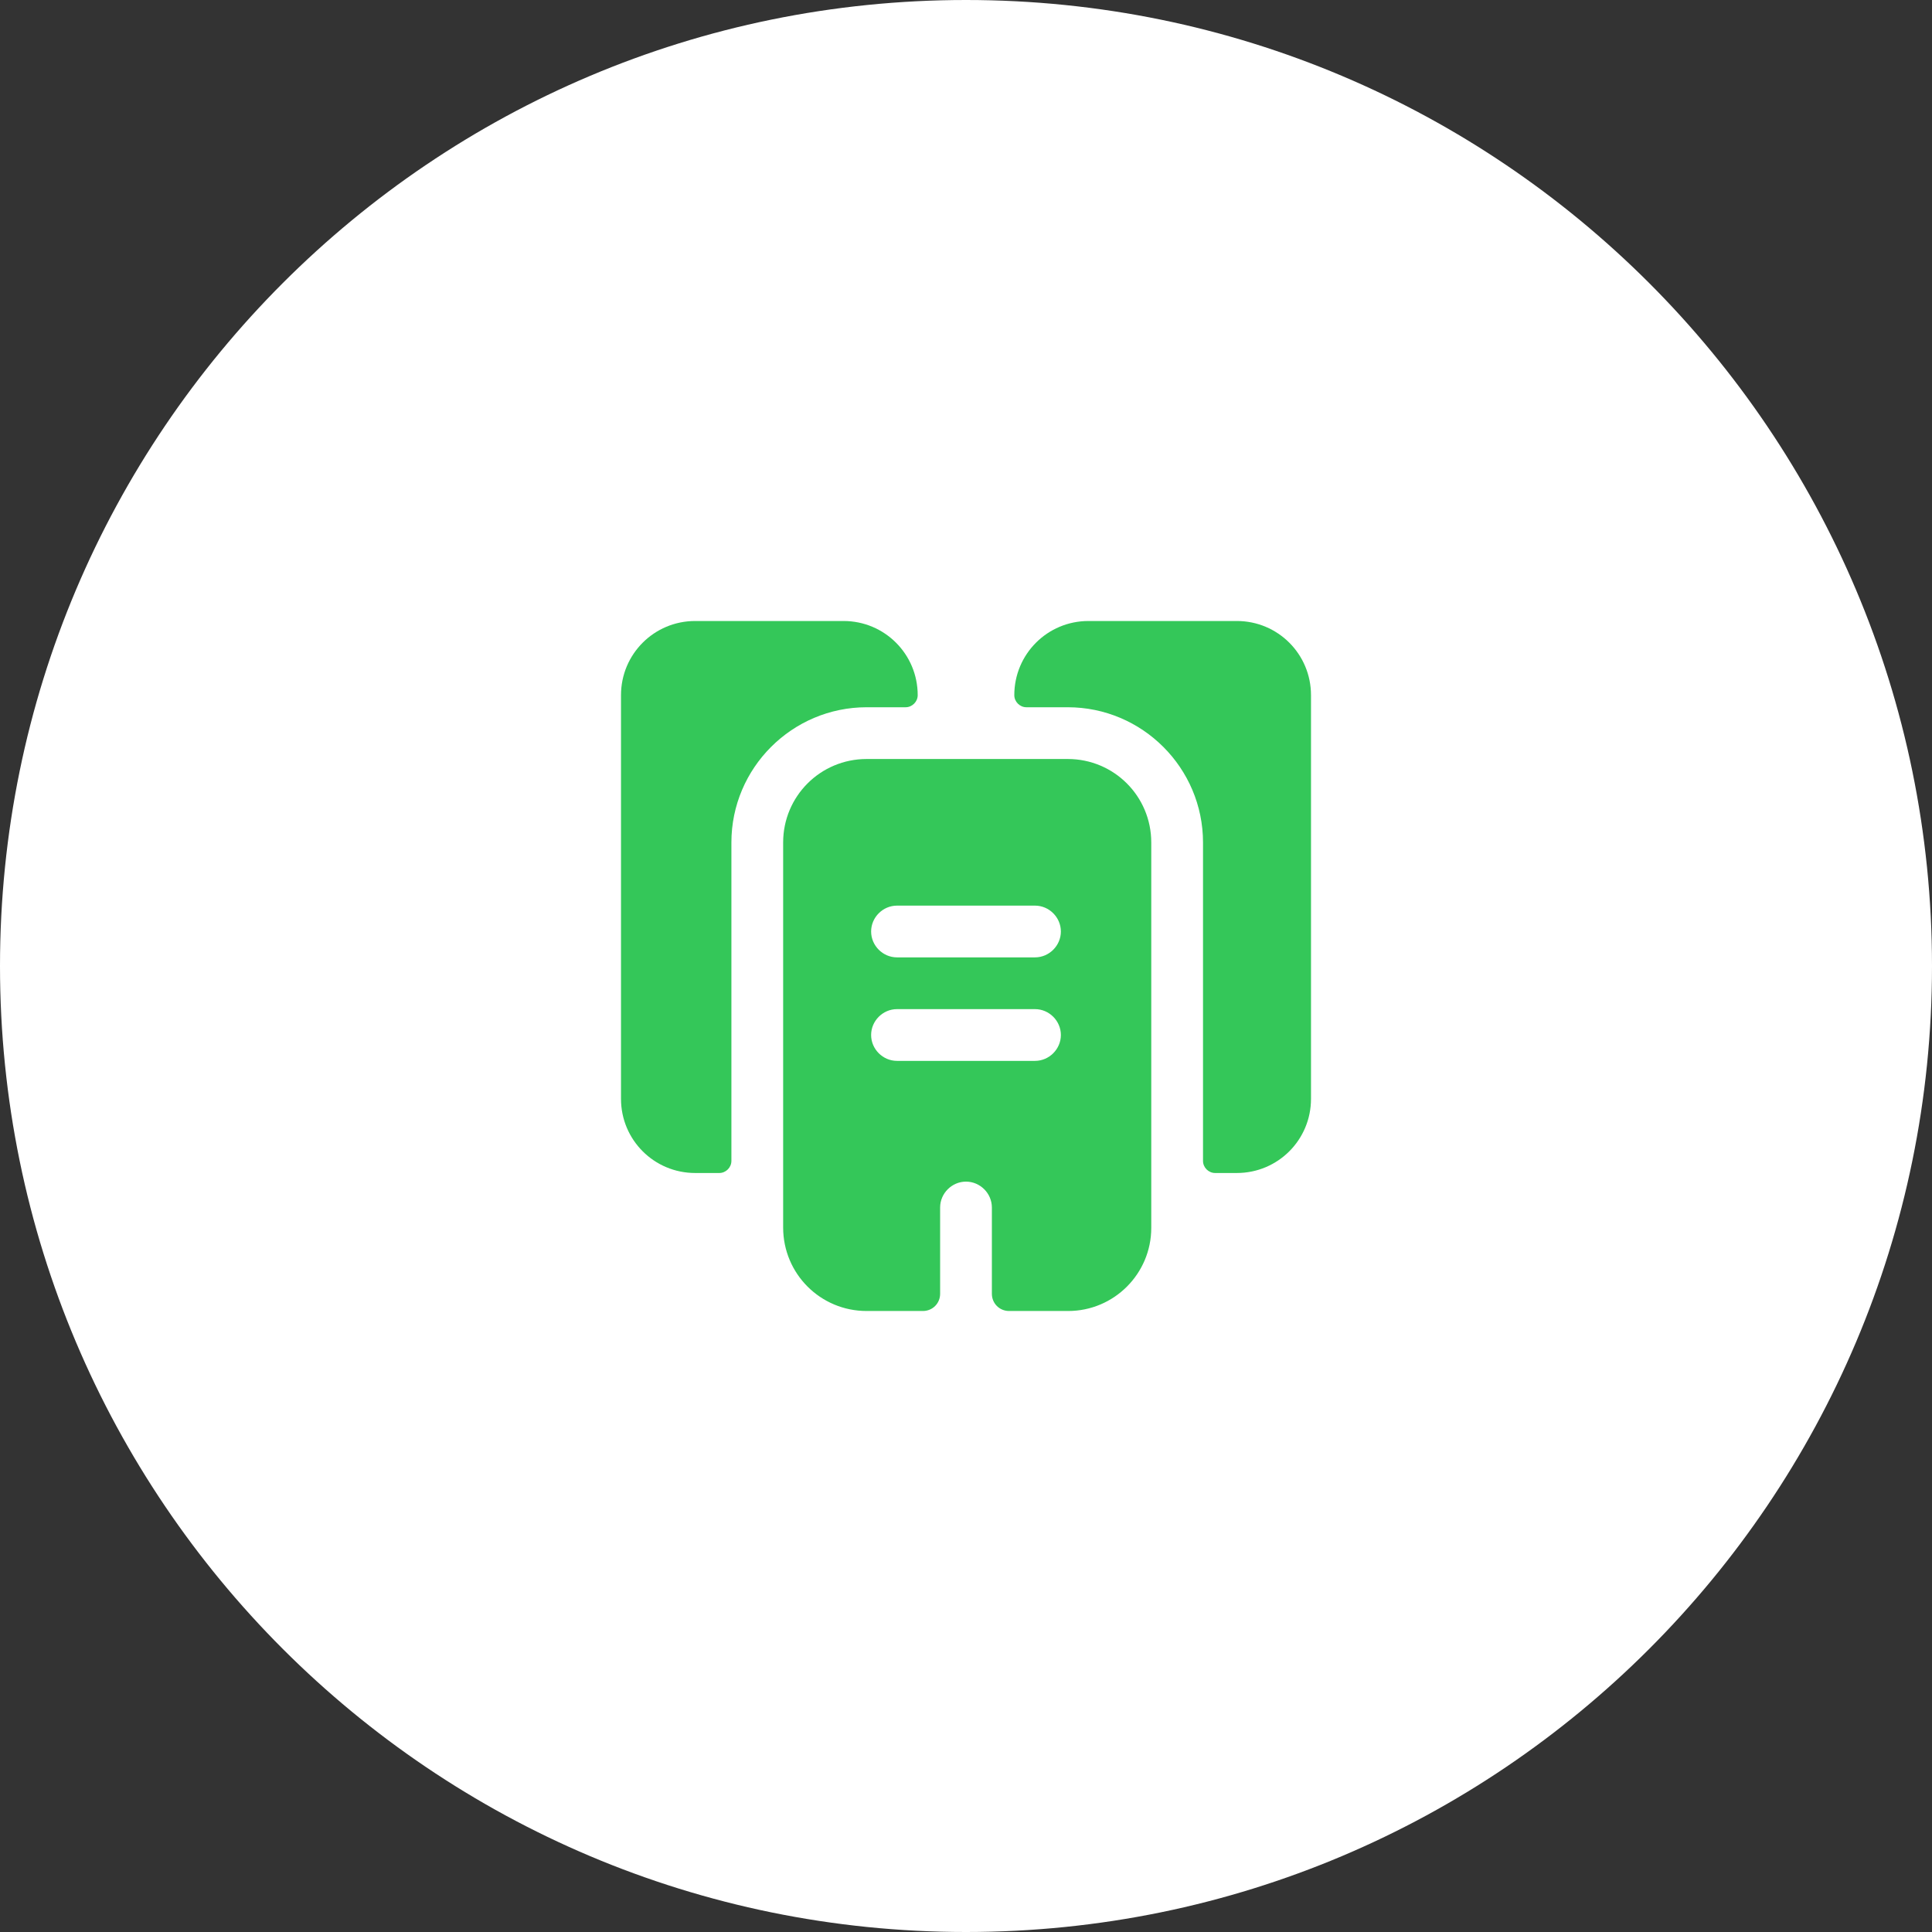
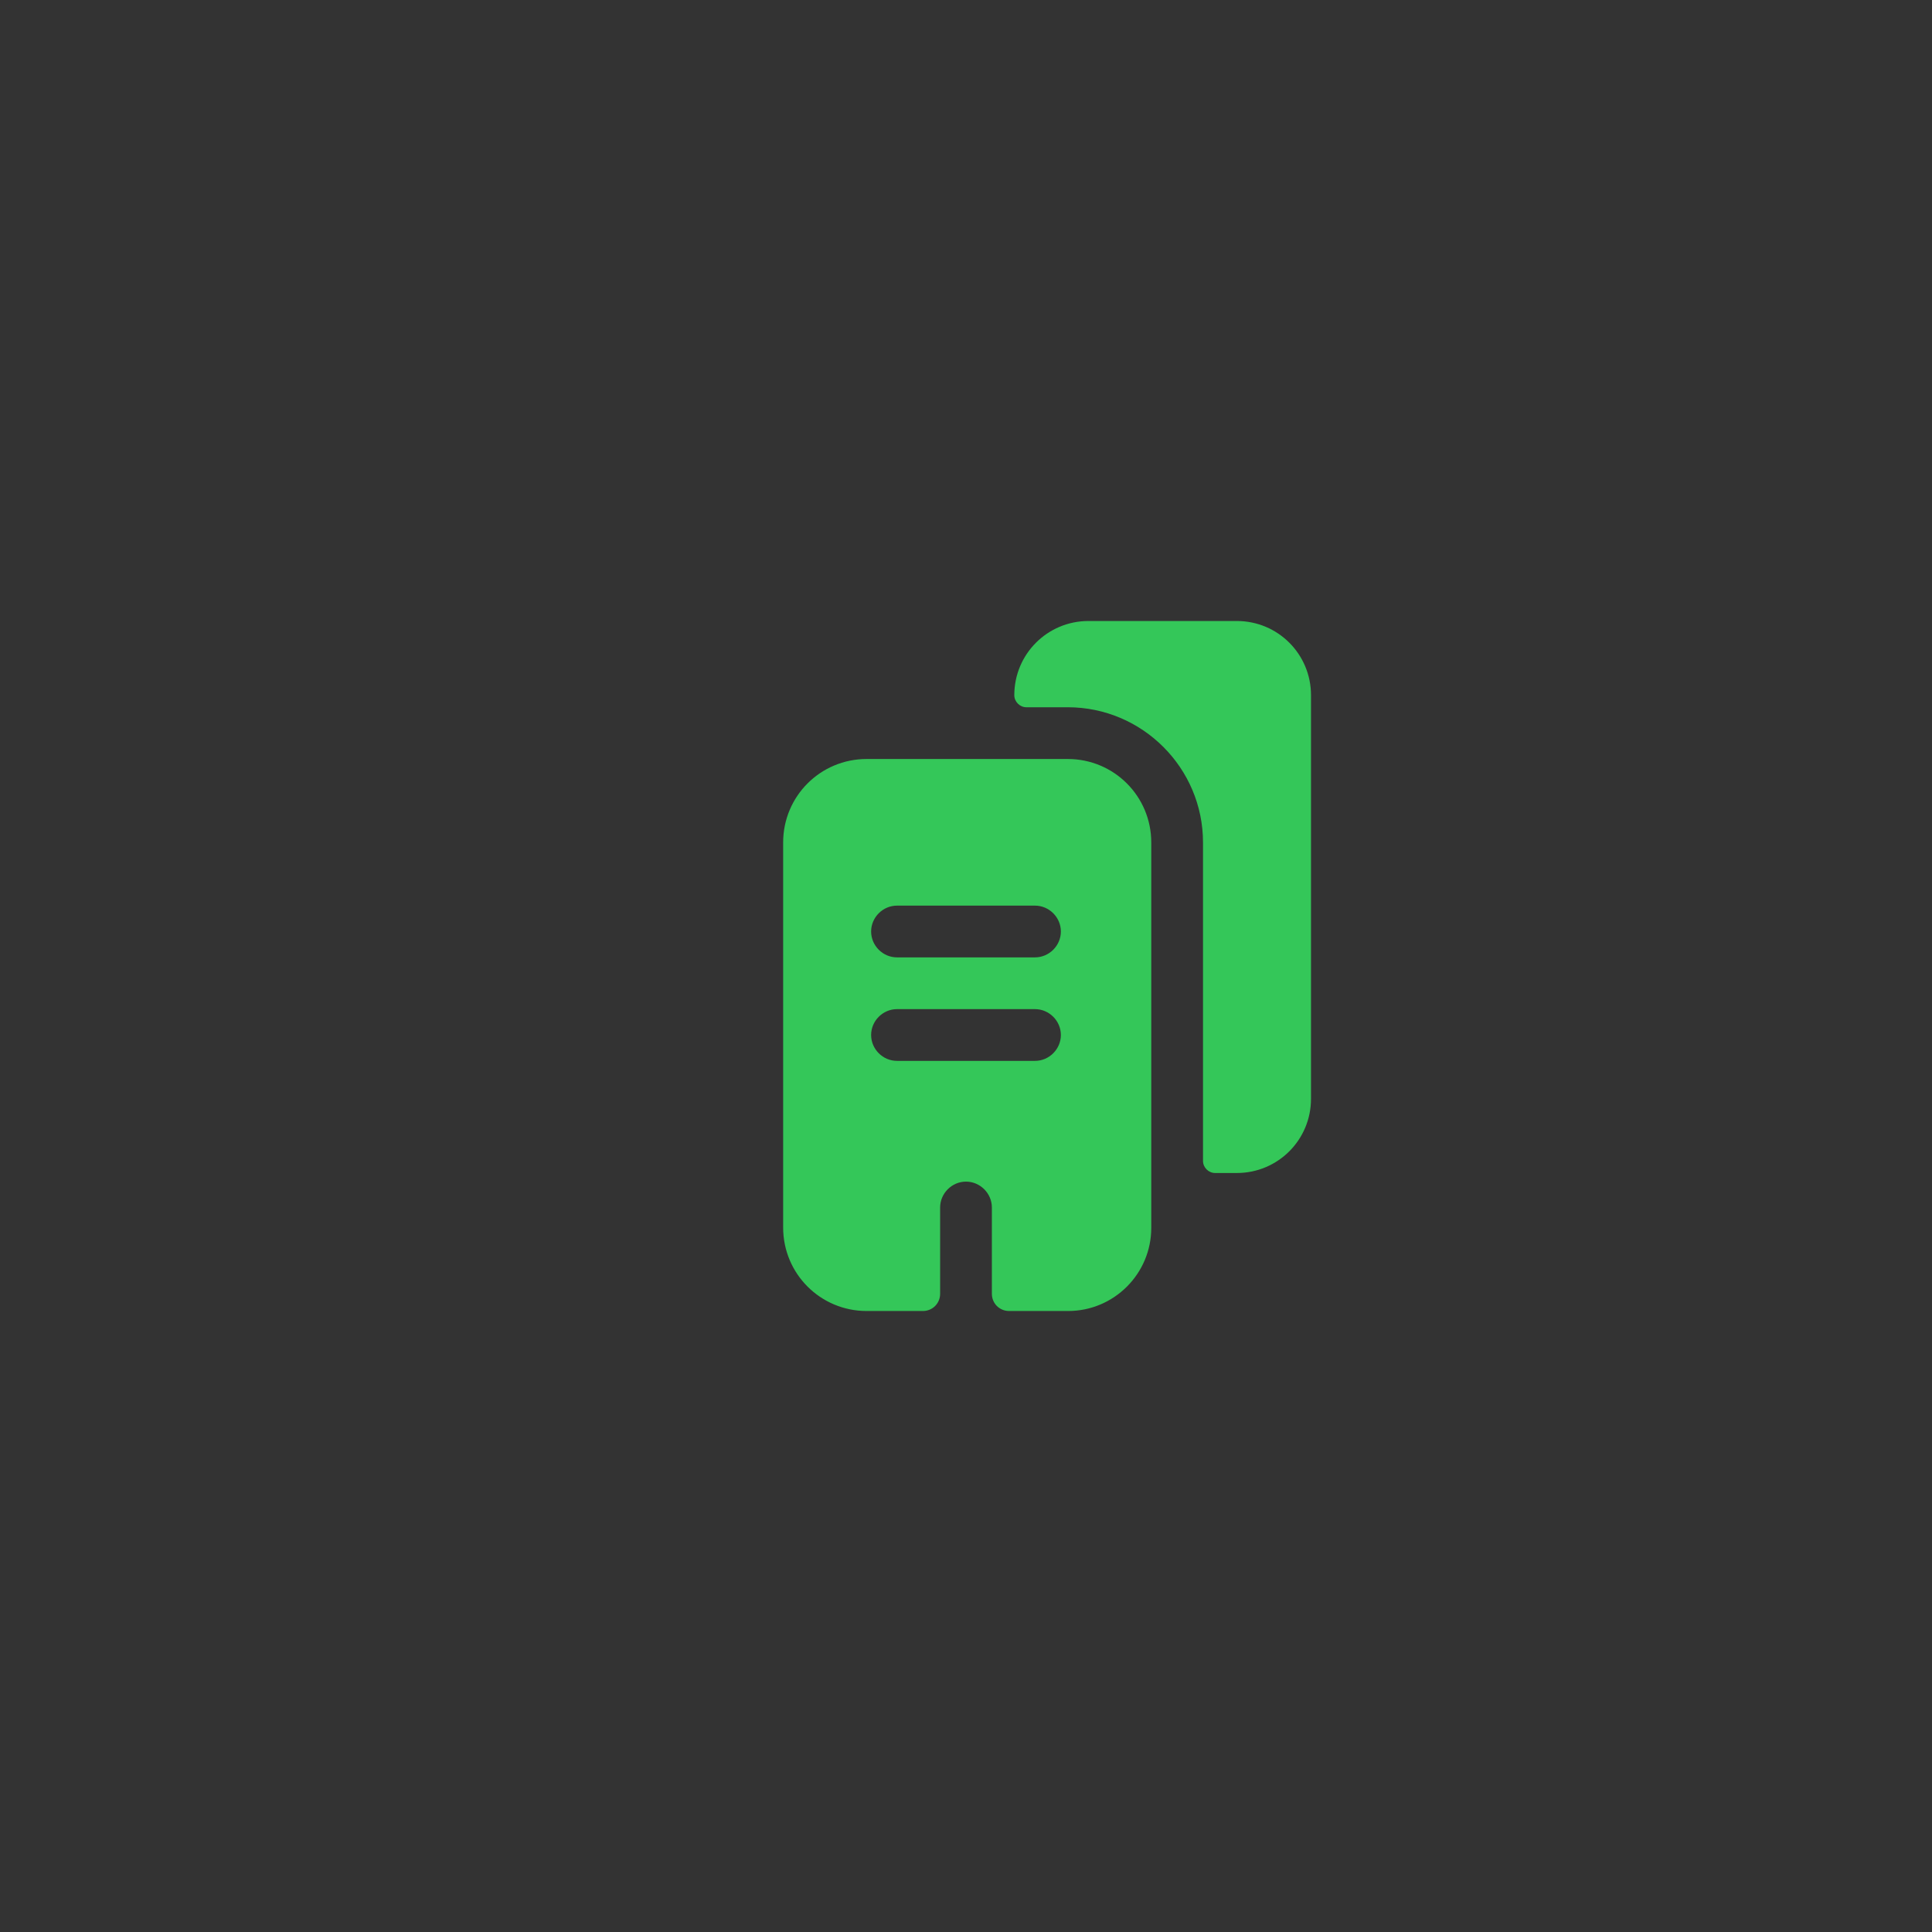
<svg xmlns="http://www.w3.org/2000/svg" width="84" height="84" viewBox="0 0 84 84" fill="none">
  <rect x="0" y="0" width="84" height="84" fill="#333333" stroke="none" />
-   <path d="M0 42C0 18.804 18.804 0 42 0C65.196 0 84 18.804 84 42C84 65.196 65.196 84 42 84C18.804 84 0 65.196 0 42Z" fill="white" />
-   <path d="M39.9 30.225C39.9 30.51 39.66 30.75 39.375 30.75H37.68C34.44 30.75 31.8 33.39 31.8 36.63V50.475C31.8 50.76 31.56 51 31.275 51H30.225C28.44 51 27 49.56 27 47.775V30.225C27 28.44 28.44 27 30.225 27H36.675C38.46 27 39.9 28.44 39.9 30.225Z" fill="#34C759" />
  <path d="M57 30.225V47.775C57 49.56 55.56 51 53.775 51H52.83C52.545 51 52.305 50.76 52.305 50.475V36.63C52.305 33.39 49.665 30.75 46.425 30.75H44.625C44.34 30.75 44.1 30.51 44.1 30.225C44.1 28.44 45.54 27 47.325 27H53.775C55.56 27 57 28.44 57 30.225Z" fill="#34C759" />
  <path d="M46.425 33H37.68C35.67 33 34.05 34.62 34.05 36.63V53.37C34.05 55.38 35.67 57 37.68 57H40.125C40.545 57 40.875 56.67 40.875 56.25V52.5C40.875 51.885 41.385 51.375 42 51.375C42.615 51.375 43.125 51.885 43.125 52.5V56.25C43.125 56.67 43.455 57 43.875 57H46.44C48.435 57 50.055 55.38 50.055 53.385V36.63C50.055 34.62 48.435 33 46.425 33ZM45 46.125H39C38.385 46.125 37.875 45.615 37.875 45C37.875 44.385 38.385 43.875 39 43.875H45C45.615 43.875 46.125 44.385 46.125 45C46.125 45.615 45.615 46.125 45 46.125ZM45 41.625H39C38.385 41.625 37.875 41.115 37.875 40.5C37.875 39.885 38.385 39.375 39 39.375H45C45.615 39.375 46.125 39.885 46.125 40.5C46.125 41.115 45.615 41.625 45 41.625Z" fill="#34C759" />
</svg>